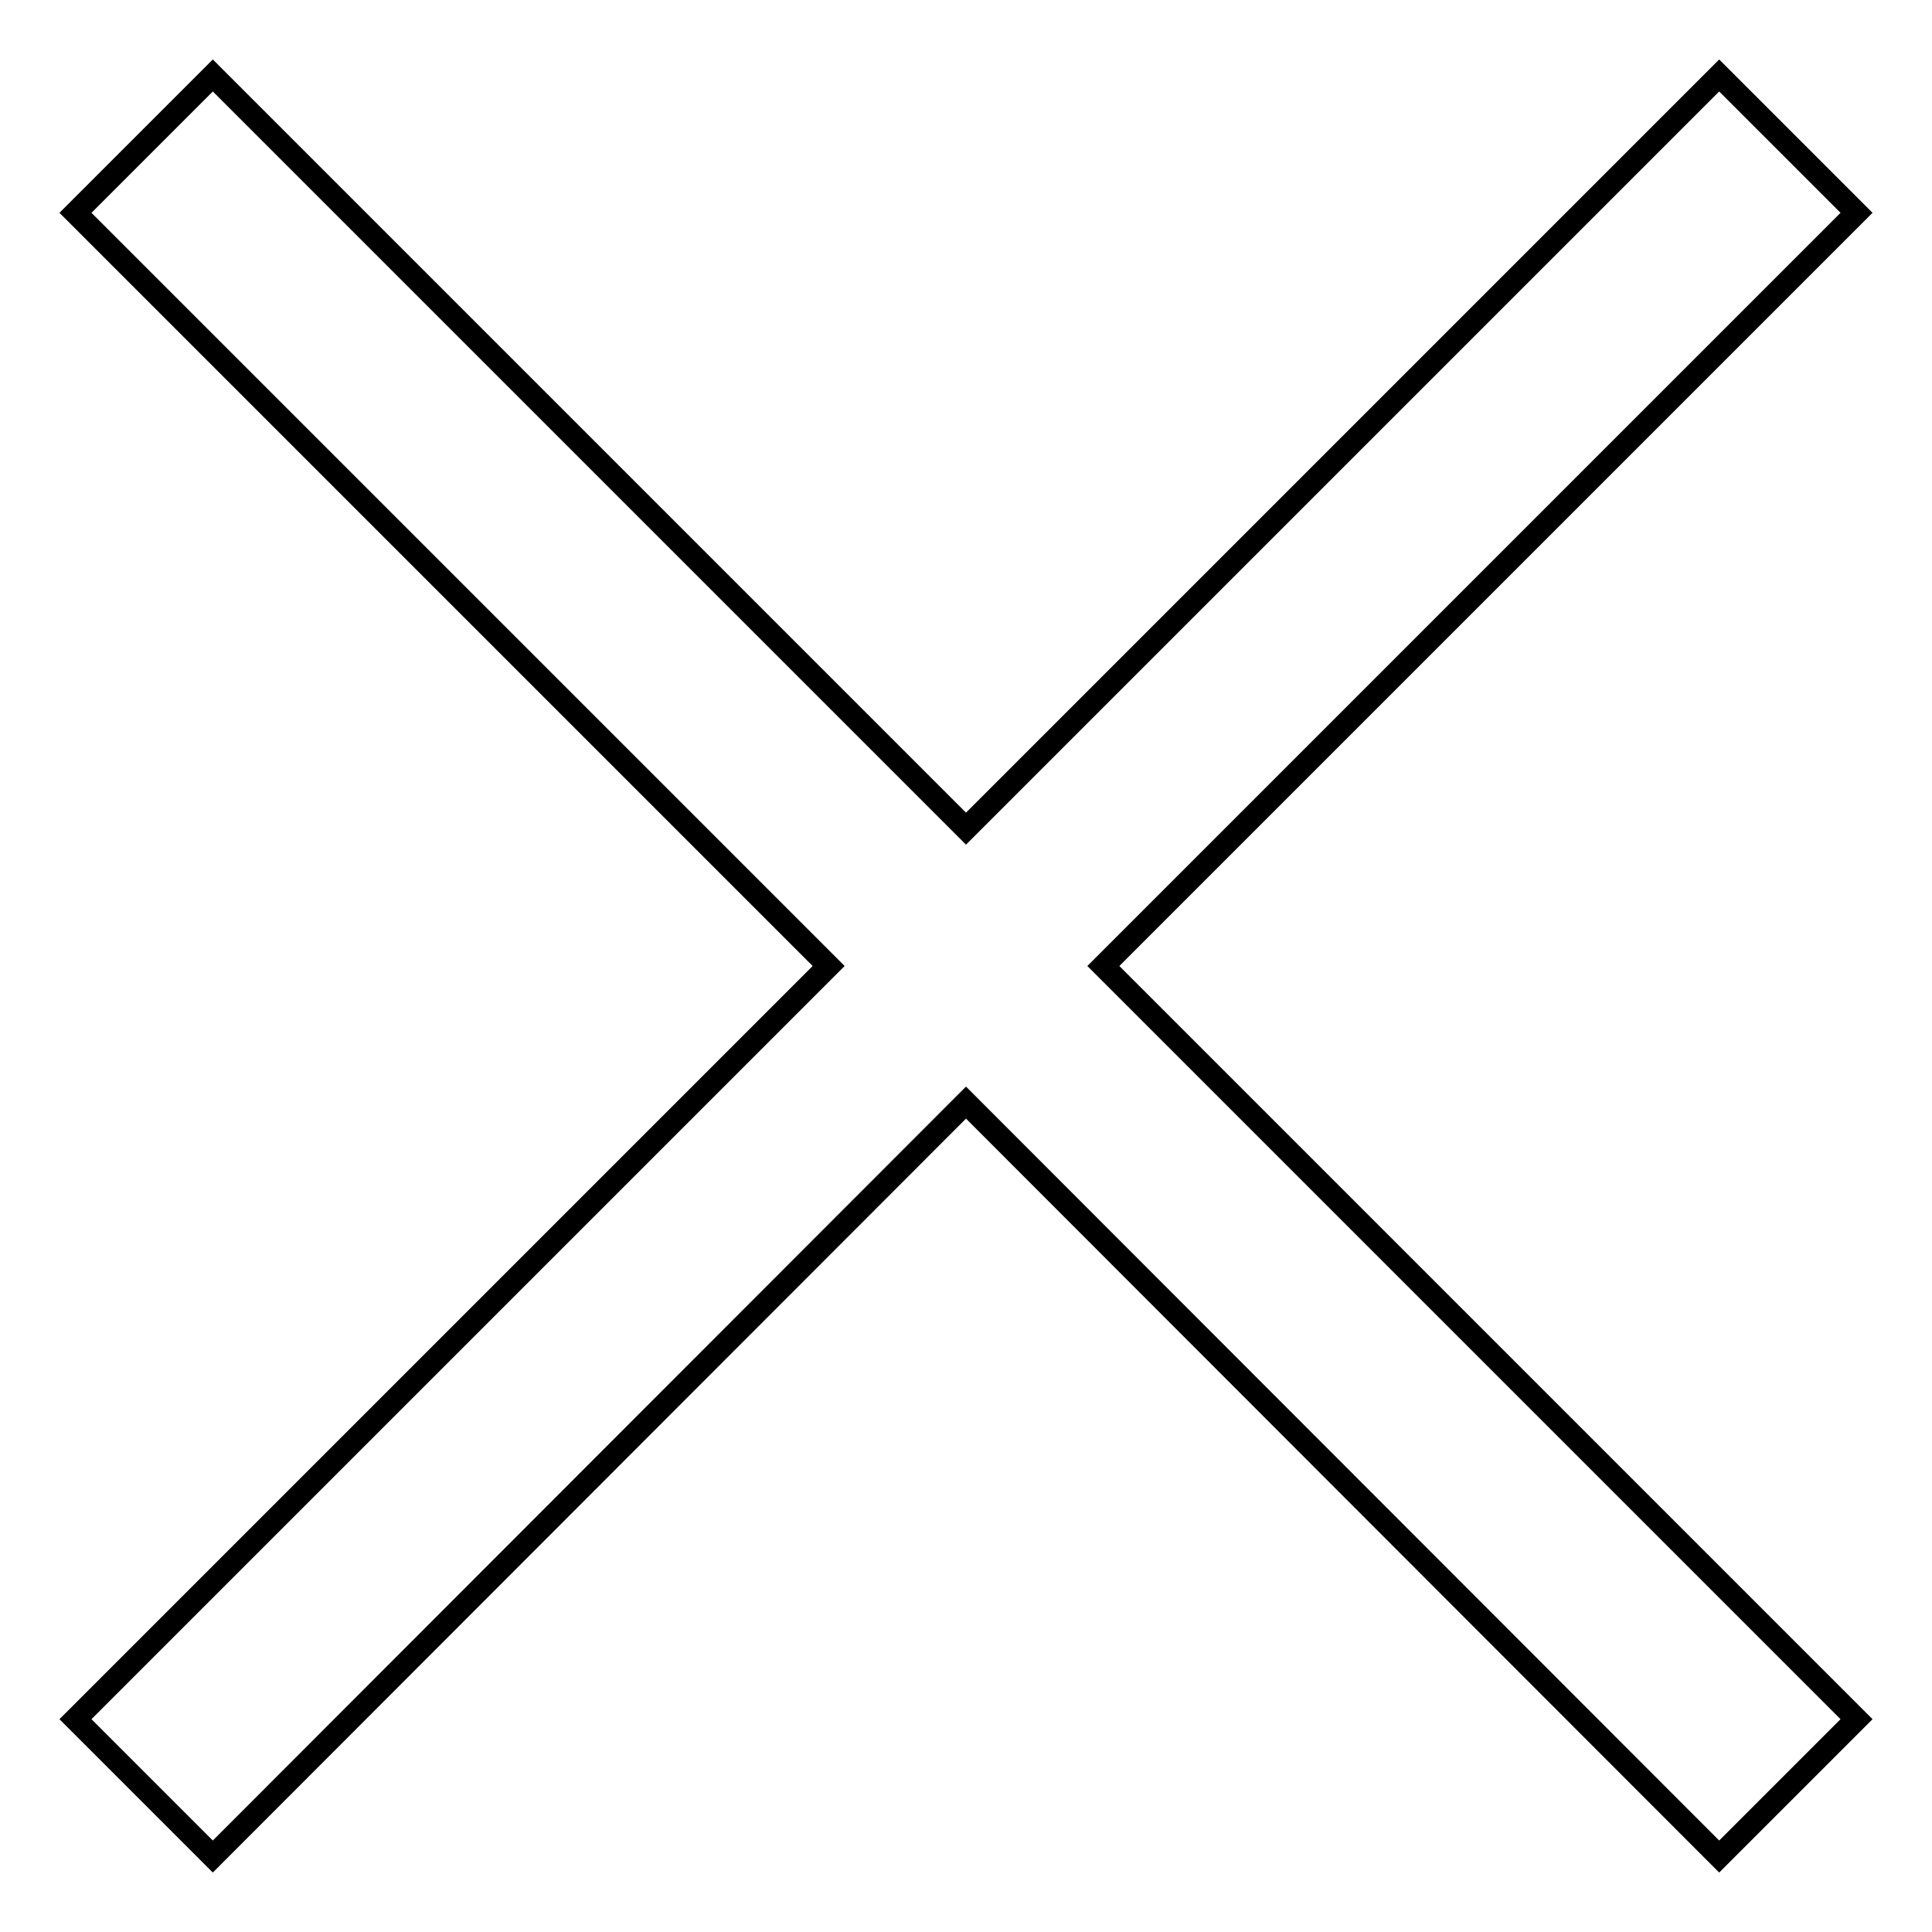
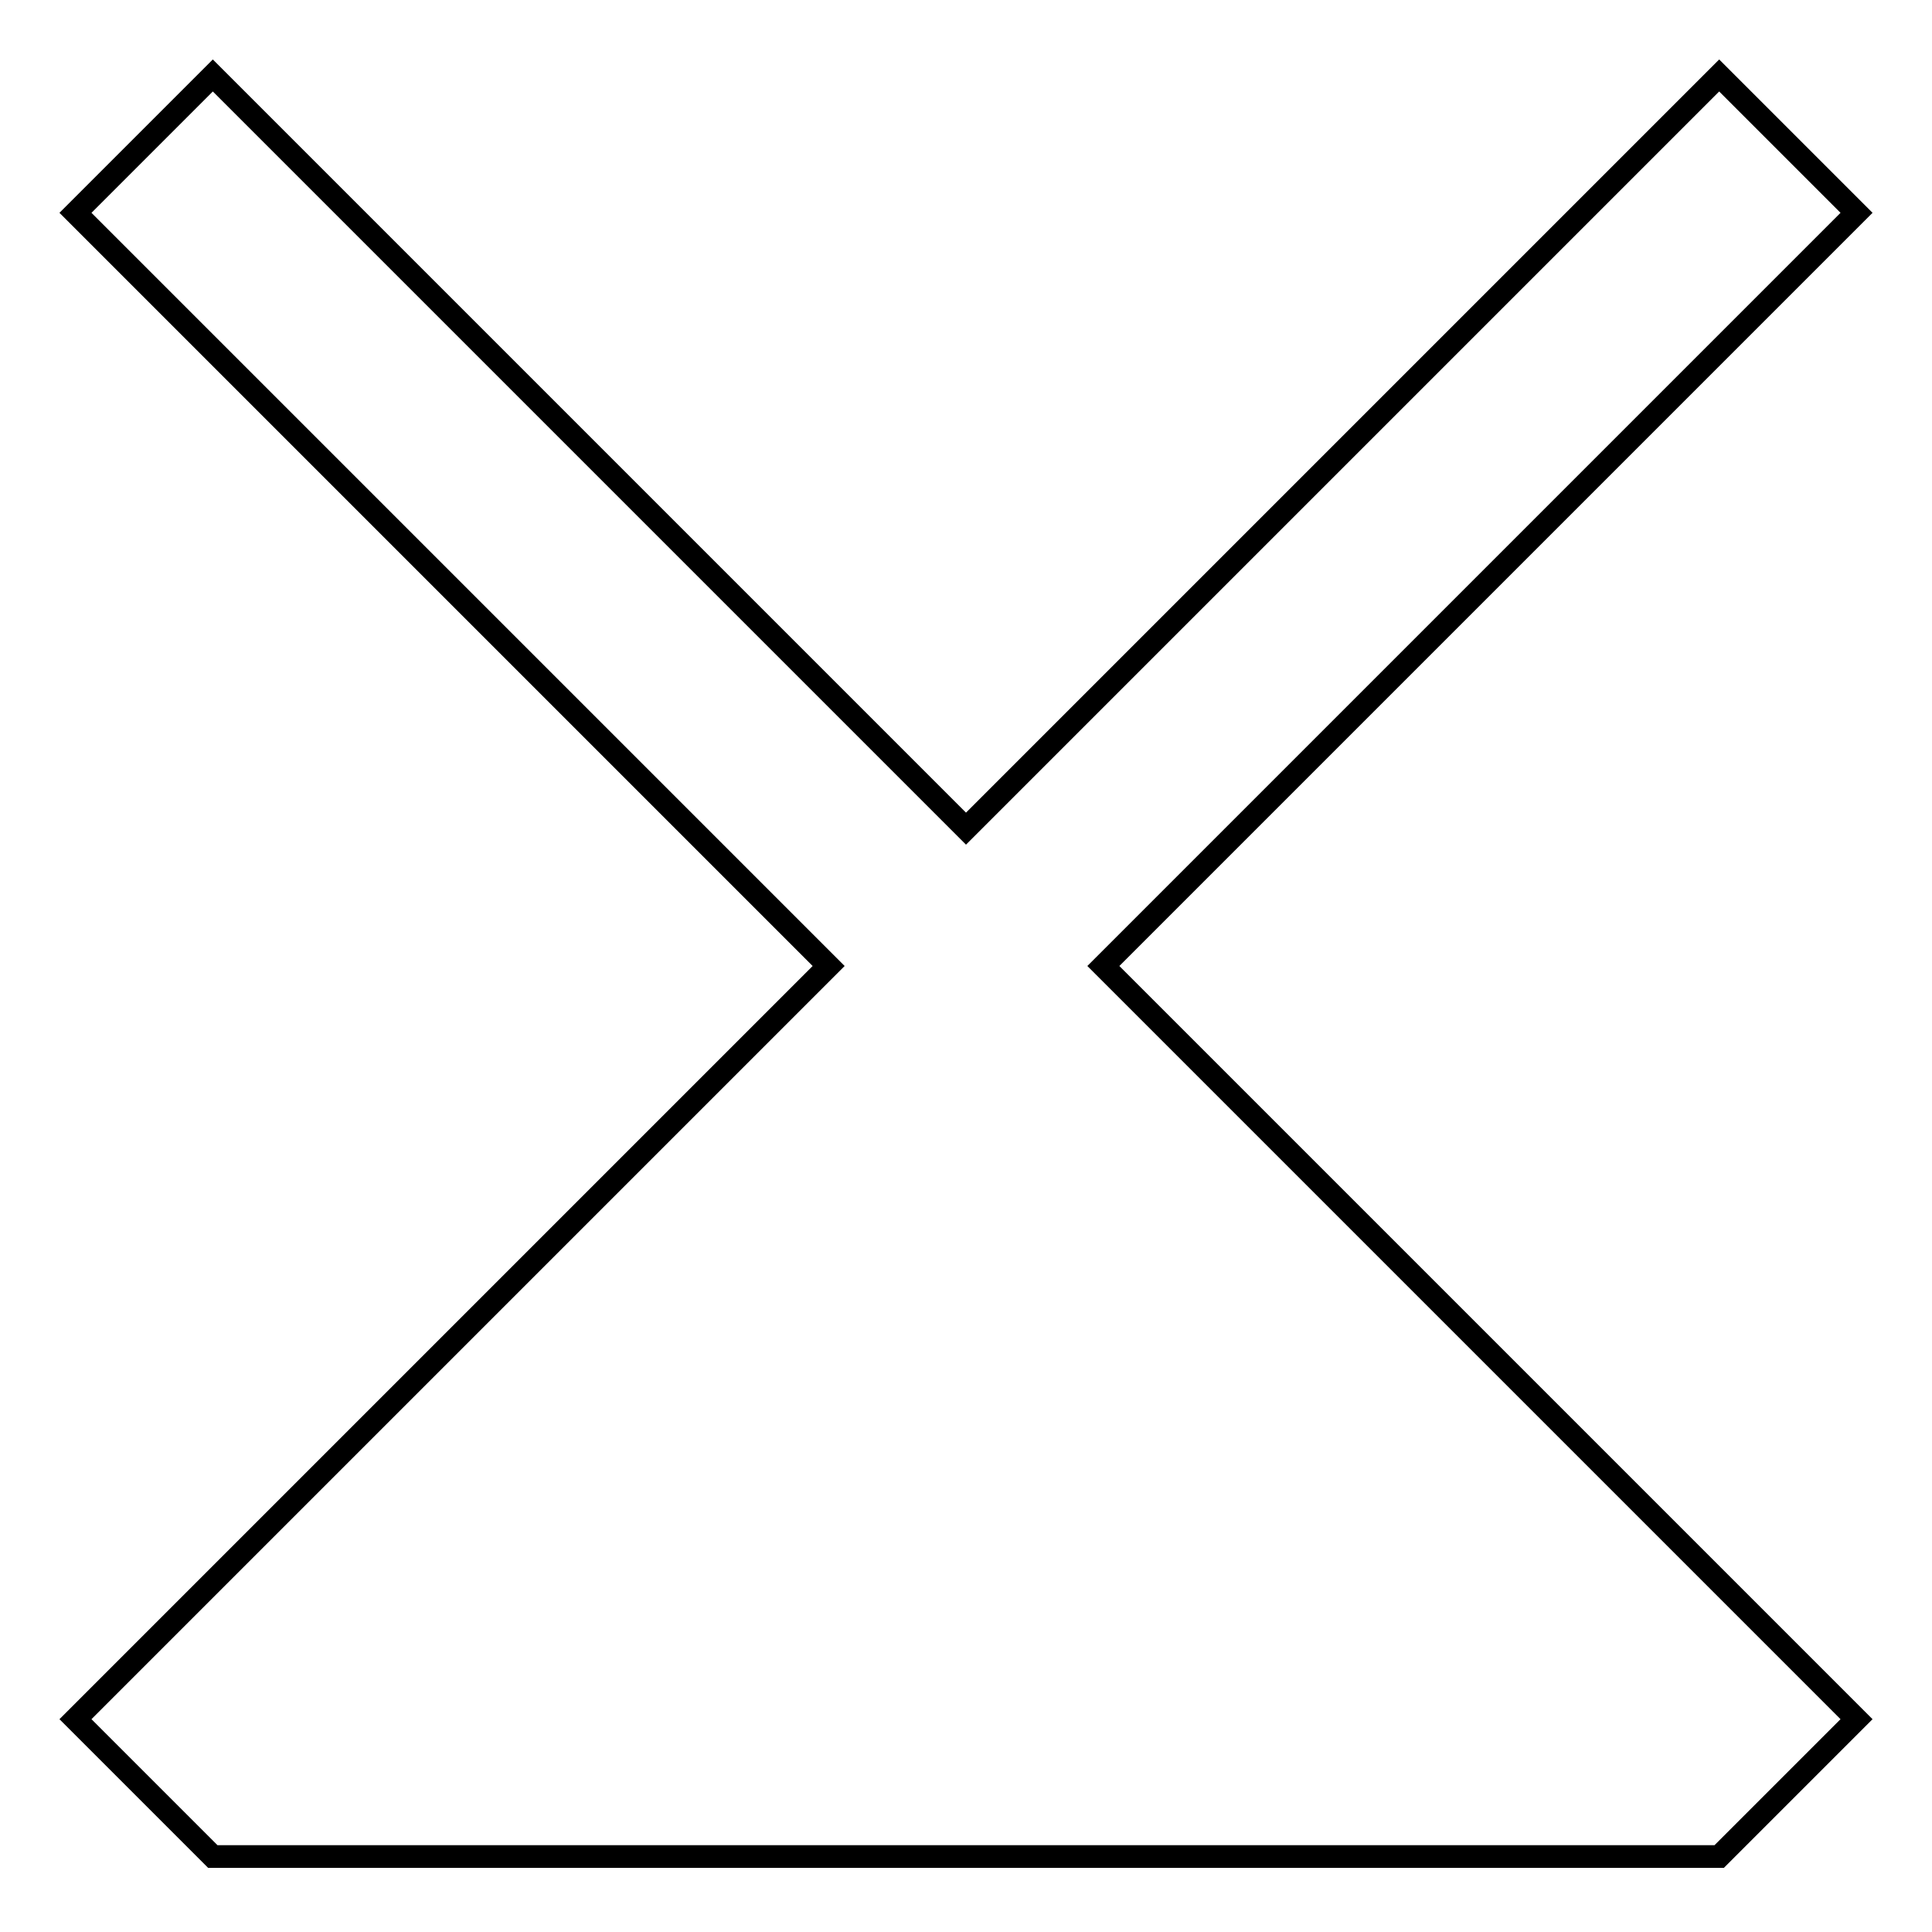
<svg xmlns="http://www.w3.org/2000/svg" version="1.1" x="0px" y="0px" viewBox="0 0 256 256" enable-background="new 0 0 256 256" xml:space="preserve">
  <g>
    <g>
-       <path stroke-width="3" fill-opacity="0" stroke="#000000" d="M246,227.8L227.8,246L128,146.1L28.2,246L10,227.8l99.8-99.8L10,28.2L28.2,10l99.8,99.8L227.8,10L246,28.2L146.2,128L246,227.8z" />
+       <path stroke-width="3" fill-opacity="0" stroke="#000000" d="M246,227.8L227.8,246L28.2,246L10,227.8l99.8-99.8L10,28.2L28.2,10l99.8,99.8L227.8,10L246,28.2L146.2,128L246,227.8z" />
    </g>
  </g>
</svg>